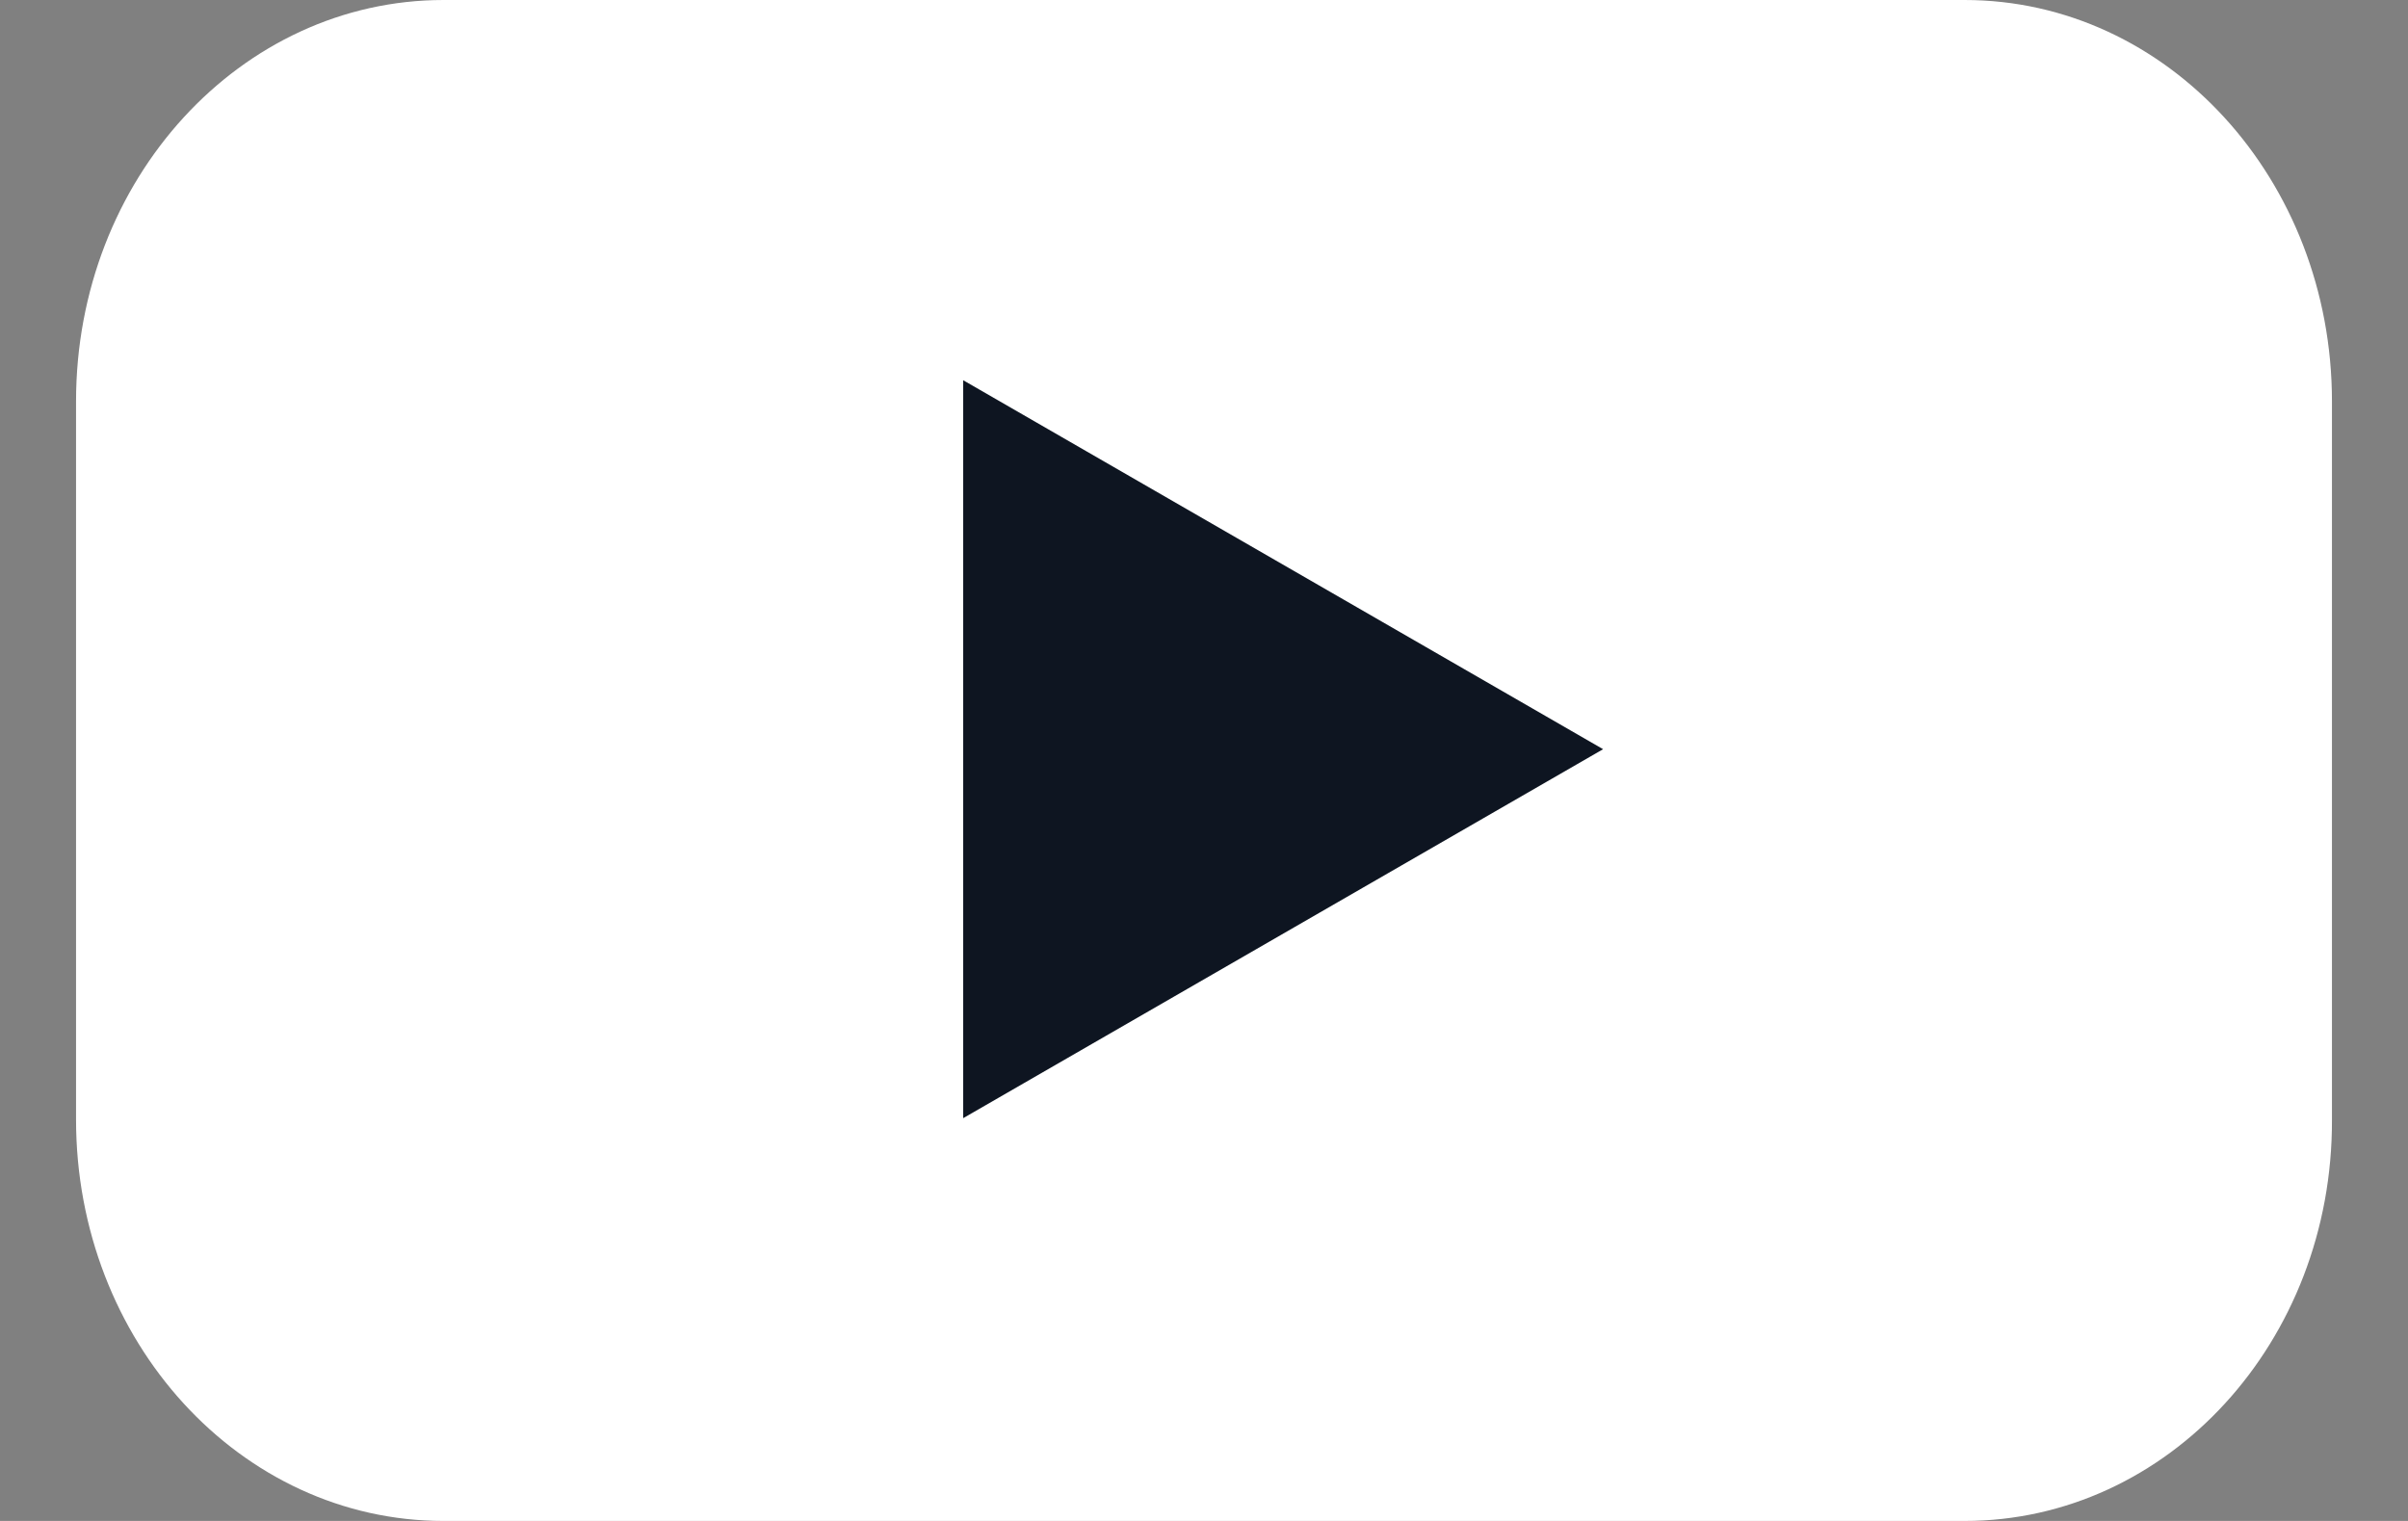
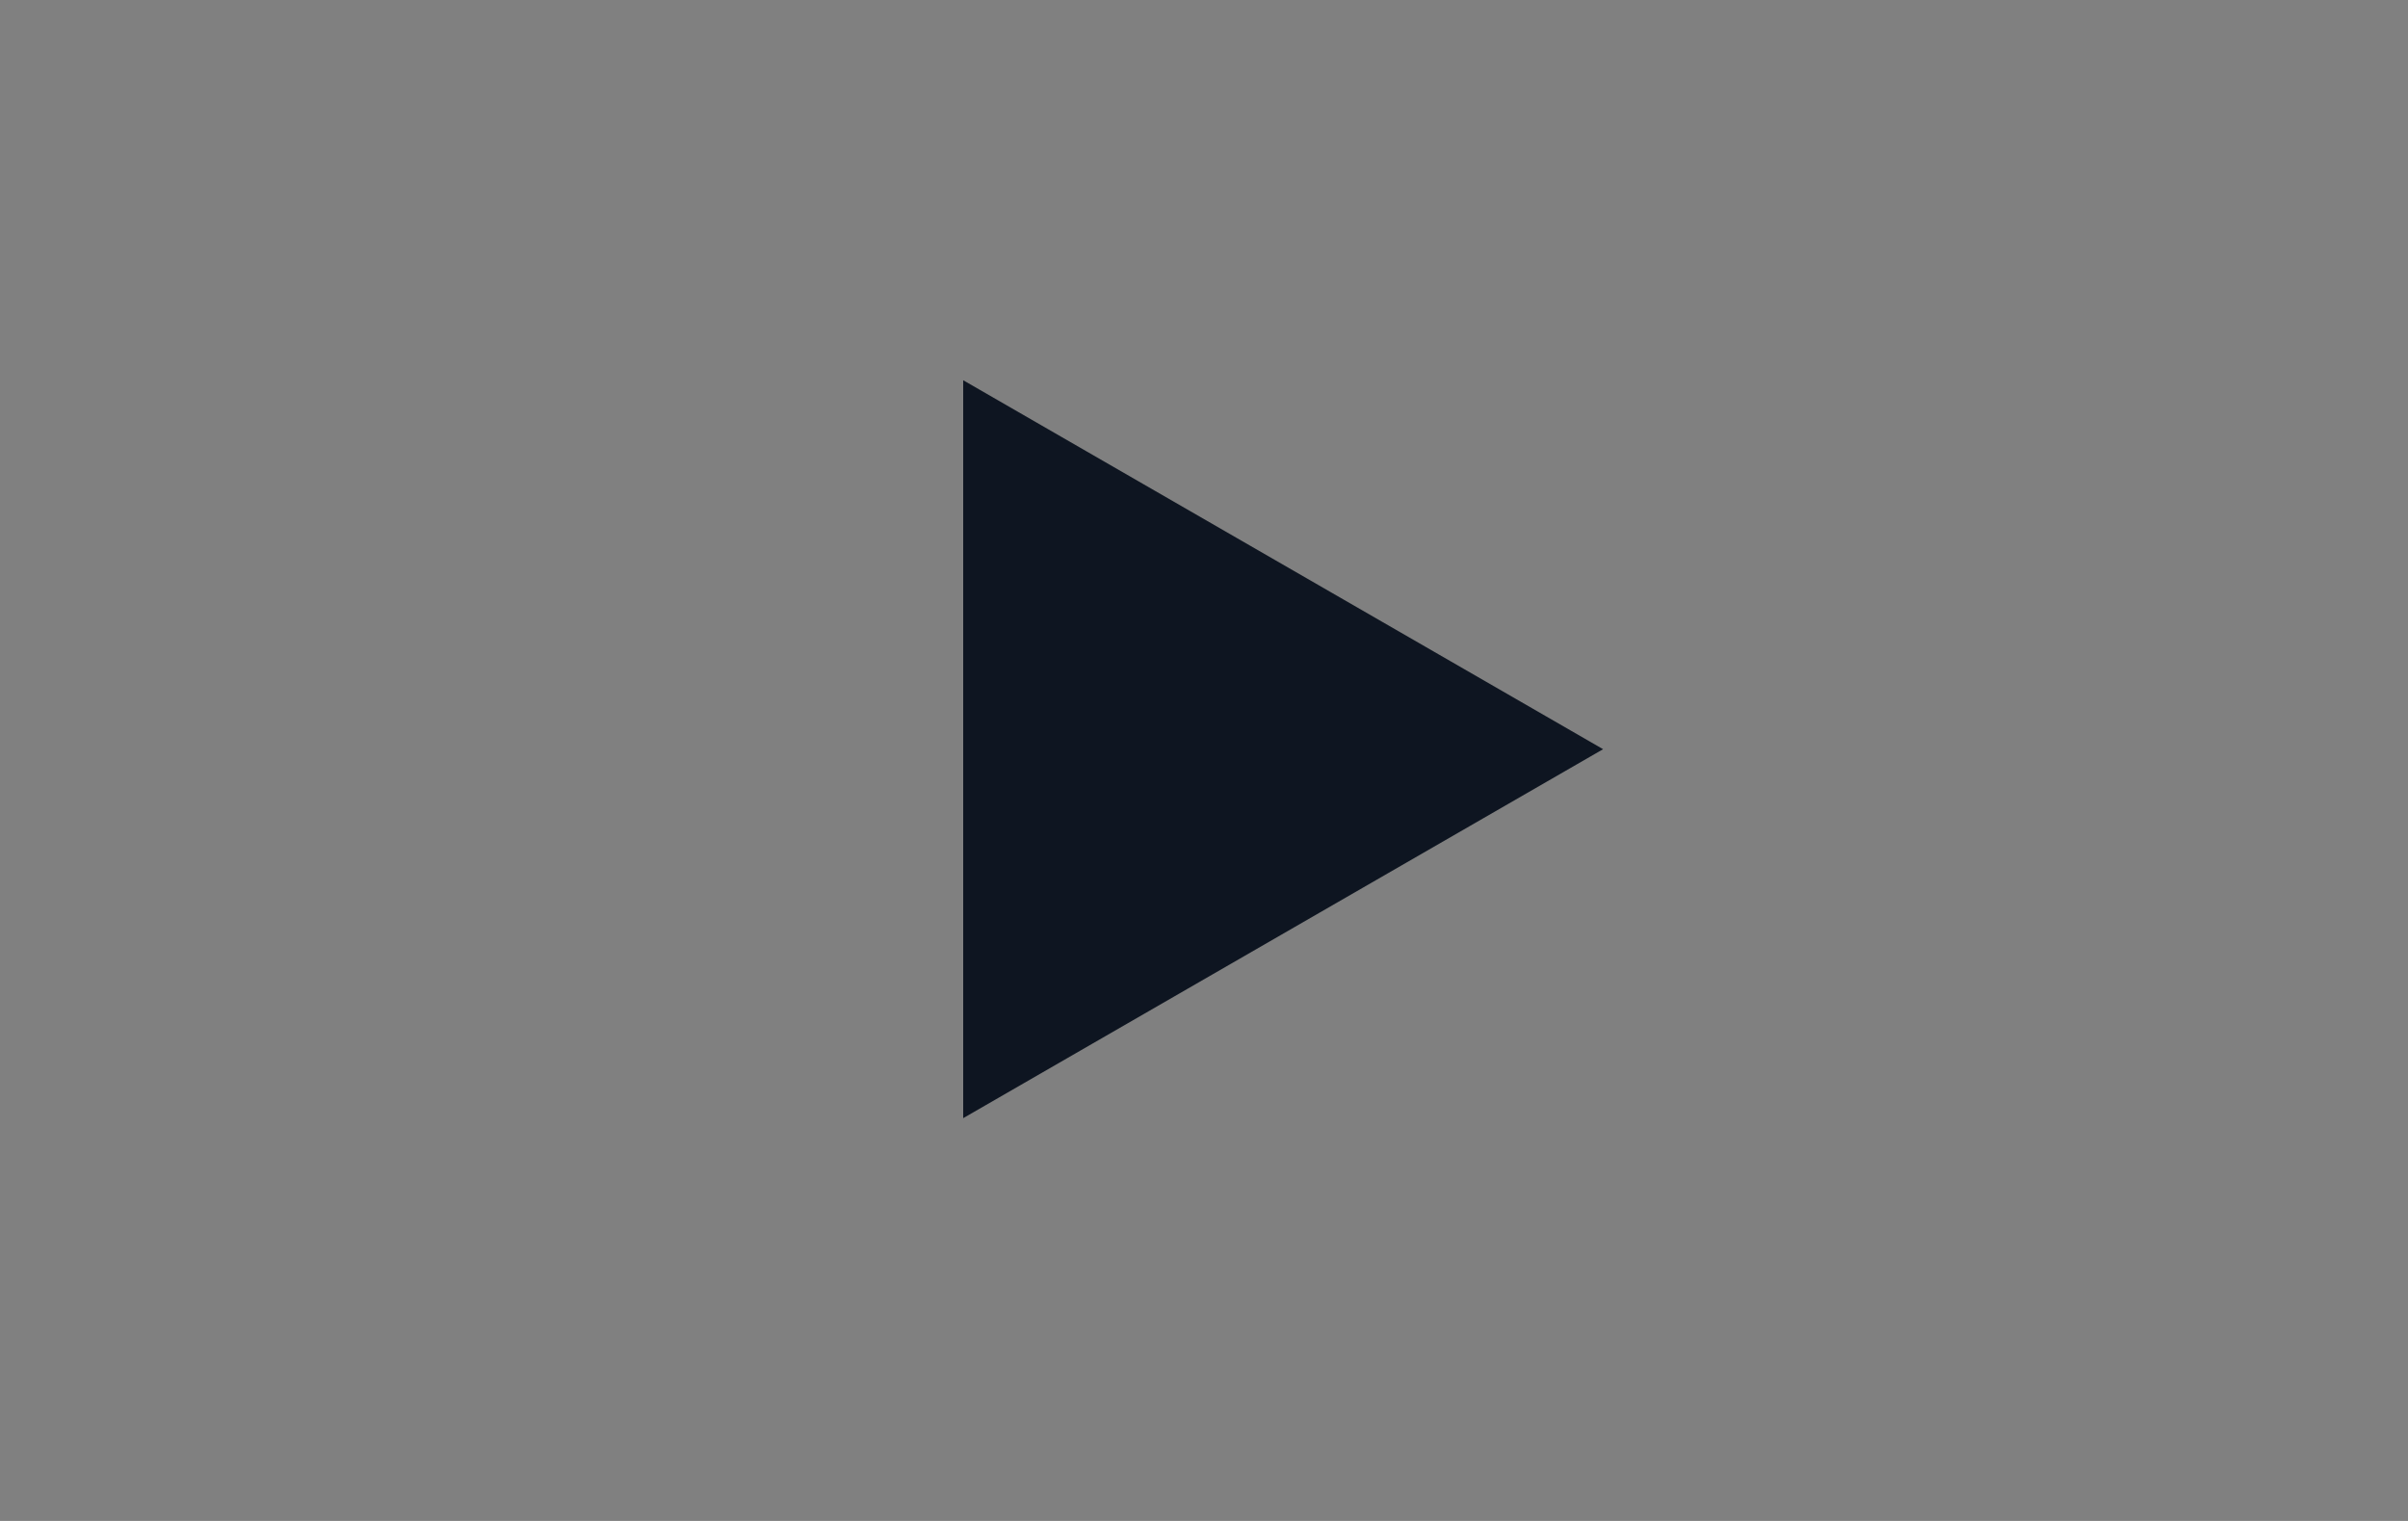
<svg xmlns="http://www.w3.org/2000/svg" width="19" height="12" viewBox="0 0 19 12" fill="none">
  <rect x="0" y="0" width="19" height="12" fill="#808080" stroke="none" />
-   <path d="M15.501 12H3.5C1.894 12 0.6 10.58 0.6 8.833V3.167C0.6 1.413 1.9 0 3.5 0H15.501C17.106 0 18.4 1.42 18.4 3.167V8.833C18.407 10.587 17.106 12 15.501 12Z" fill="white" />
  <path d="M12.649 5.911L7.6 3V8.822L12.649 5.911Z" fill="#0E1521" />
</svg>